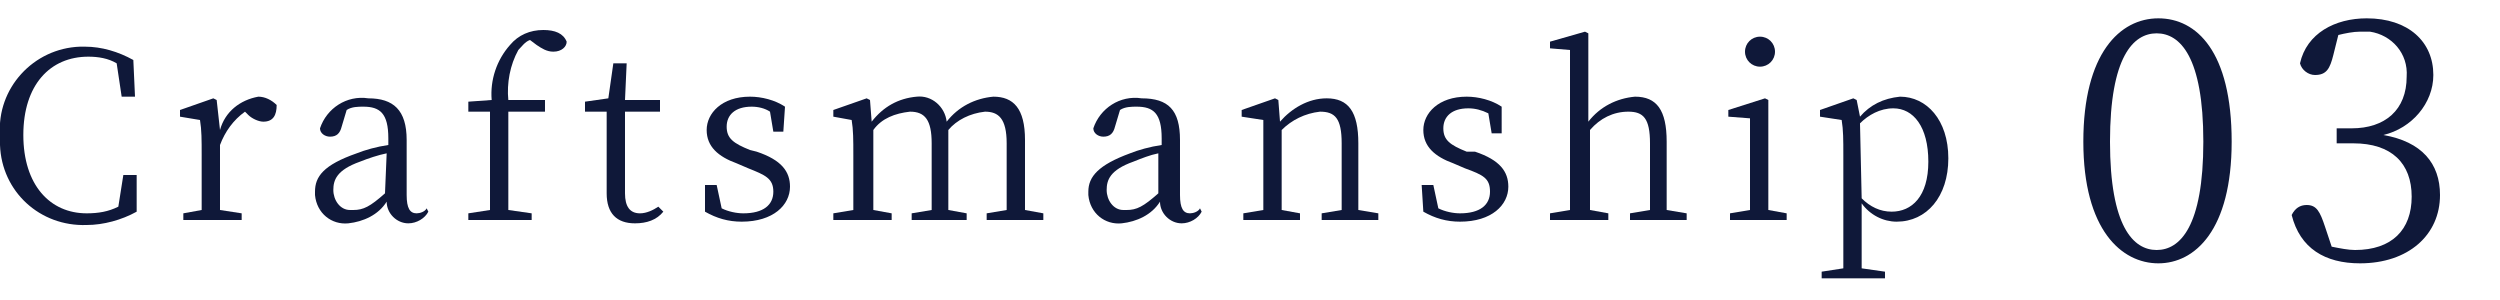
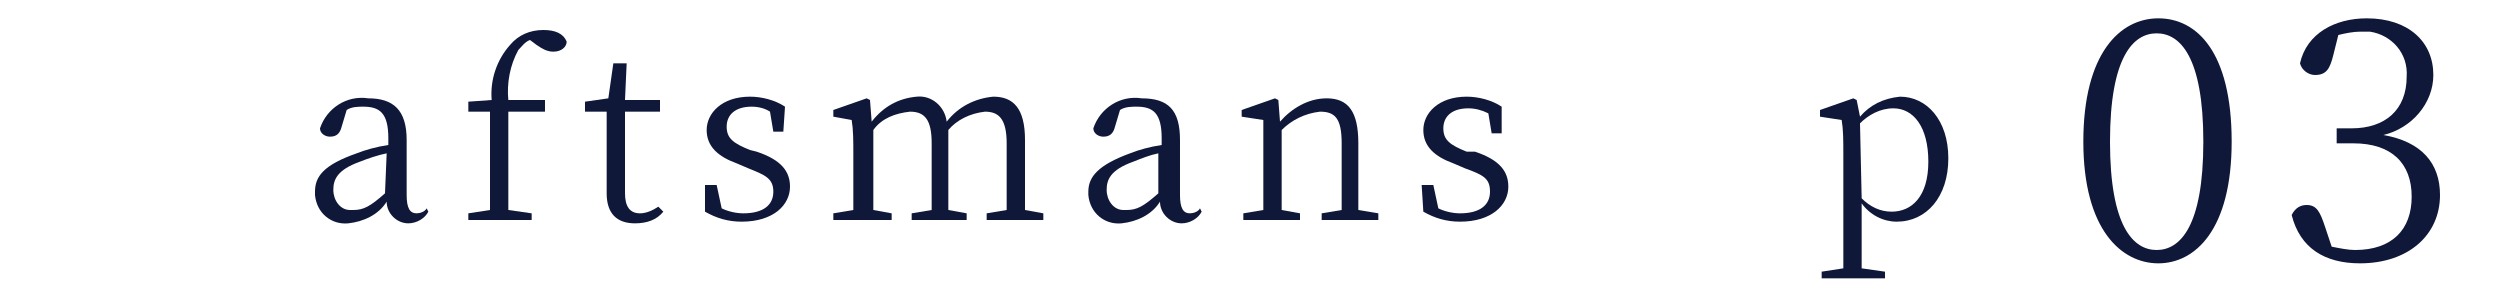
<svg xmlns="http://www.w3.org/2000/svg" version="1.1" id="レイヤー_1" x="0px" y="0px" viewBox="0 0 150 18" style="enable-background:new 0 0 150 18;" xml:space="preserve">
  <style type="text/css">
	.st0{fill:#0F1839;}
</style>
  <g id="レイヤー_2_1_">
    <g id="txt">
-       <path class="st0" d="M8.2,10.5v2.2c-0.9,0.5-2,0.8-3,0.8c-2.8,0.1-5.1-2-5.2-4.8c0-0.2,0-0.4,0-0.6c-0.2-2.8,2-5.2,4.8-5.3    c0.1,0,0.2,0,0.3,0c1,0,2,0.3,2.9,0.8l0.1,2.2H7.3L7,3.8C6.5,3.5,5.9,3.4,5.3,3.4C3,3.4,1.4,5.1,1.4,8.1s1.6,4.7,3.8,4.7    c0.7,0,1.3-0.1,1.9-0.4l0.3-1.9L8.2,10.5z" />
-       <path class="st0" d="M13.2,7.8c0.3-1.1,1.2-1.8,2.3-2c0.4,0,0.8,0.2,1.1,0.5c0,0.6-0.2,1-0.8,1c-0.3,0-0.7-0.2-0.9-0.4l-0.2-0.2    c-0.7,0.5-1.2,1.2-1.5,2V10c0,0.7,0,1.8,0,2.6l1.3,0.2v0.4H11v-0.4l1.1-0.2c0-0.8,0-1.9,0-2.6V9.3c0-0.9,0-1.5-0.1-2.1L10.8,7V6.6    l2-0.7L13,6L13.2,7.8z" />
      <path class="st0" d="M25.7,12.7c-0.2,0.4-0.7,0.7-1.2,0.7c-0.7,0-1.3-0.6-1.3-1.3c-0.5,0.8-1.4,1.2-2.3,1.3c-1,0.1-1.9-0.6-2-1.7    c0-0.1,0-0.1,0-0.2c0-0.9,0.5-1.6,2.5-2.3c0.5-0.2,1.2-0.4,1.9-0.5V8.3c0-1.5-0.5-1.9-1.5-1.9c-0.3,0-0.7,0-1,0.2l-0.3,1    c-0.1,0.4-0.3,0.6-0.7,0.6c-0.3,0-0.6-0.2-0.6-0.5c0,0,0,0,0,0c0.4-1.2,1.6-2,2.9-1.8c1.5,0,2.3,0.7,2.3,2.5v3.3    c0,0.8,0.2,1.1,0.6,1.1c0.2,0,0.5-0.1,0.6-0.3L25.7,12.7z M23.2,9.2c-0.5,0.1-1.1,0.3-1.6,0.5c-1.4,0.5-1.6,1.1-1.6,1.7    c0,0.6,0.4,1.2,1,1.2c0.1,0,0.2,0,0.2,0c0.6,0,1-0.2,1.9-1L23.2,9.2z" />
      <path class="st0" d="M29.5,6c-0.1-1.2,0.3-2.4,1.1-3.3c0.5-0.6,1.2-0.9,2-0.9c0.7,0,1.2,0.2,1.4,0.7c0,0.3-0.3,0.6-0.8,0.6    c-0.4,0-0.7-0.2-1-0.4l-0.4-0.3c-0.3,0.1-0.5,0.4-0.7,0.6c-0.5,0.9-0.7,2-0.6,3h2.2v0.7h-2.2V10c0,0.9,0,1.7,0,2.6l1.4,0.2v0.4    h-3.8v-0.4l1.3-0.2c0-0.9,0-1.7,0-2.6V6.7h-1.3V6.1L29.5,6z" />
      <path class="st0" d="M39.8,12.7c-0.4,0.5-1,0.7-1.7,0.7c-1.1,0-1.7-0.6-1.7-1.8c0-0.4,0-0.7,0-1.2V6.7h-1.3V6.1l1.4-0.2l0.3-2.1    h0.8L37.5,6h2.1v0.7h-2.1v4.9c0,0.8,0.3,1.2,0.9,1.2c0.4,0,0.8-0.2,1.1-0.4L39.8,12.7z" />
      <path class="st0" d="M45.4,9.1c1.5,0.5,2,1.2,2,2.1c0,1.1-1,2.1-2.9,2.1c-0.8,0-1.5-0.2-2.2-0.6v-1.6H43l0.3,1.4    c0.4,0.2,0.9,0.3,1.3,0.3c1.2,0,1.8-0.5,1.8-1.3s-0.5-1-1.5-1.4l-0.7-0.3c-1.1-0.4-1.8-1-1.8-2s0.9-2,2.6-2c0.7,0,1.5,0.2,2.1,0.6    L47,7.9h-0.6l-0.2-1.2c-0.3-0.2-0.7-0.3-1.1-0.3c-1,0-1.5,0.5-1.5,1.2s0.4,1,1.4,1.4L45.4,9.1z" />
      <path class="st0" d="M62.6,12.8v0.4h-3.4v-0.4l1.2-0.2c0-0.8,0-1.9,0-2.6V8.6c0-1.5-0.5-1.9-1.3-1.9c-0.9,0.1-1.7,0.5-2.2,1.1    c0,0.2,0,0.5,0,0.7V10c0,0.7,0,1.8,0,2.6l1.1,0.2v0.4h-3.3v-0.4l1.2-0.2c0-0.8,0-1.9,0-2.6V8.6c0-1.4-0.4-1.9-1.3-1.9    c-0.9,0.1-1.7,0.4-2.2,1.1V10c0,0.7,0,1.8,0,2.6l1.1,0.2v0.4H50v-0.4l1.2-0.2c0-0.8,0-1.9,0-2.6V9.3c0-0.9,0-1.5-0.1-2.1L50,7V6.6    l2-0.7L52.2,6l0.1,1.3C53,6.4,53.9,5.9,55,5.8c0.9-0.1,1.7,0.6,1.8,1.5c0.7-0.9,1.7-1.4,2.8-1.5c1.2,0,1.9,0.7,1.9,2.6V10    c0,0.7,0,1.8,0,2.6L62.6,12.8z" />
      <path class="st0" d="M72.1,12.7c-0.2,0.4-0.7,0.7-1.2,0.7c-0.7,0-1.3-0.6-1.3-1.3c-0.5,0.8-1.4,1.2-2.3,1.3c-1,0.1-1.9-0.6-2-1.7    c0-0.1,0-0.1,0-0.2c0-0.9,0.6-1.6,2.5-2.3c0.5-0.2,1.2-0.4,1.9-0.5V8.3c0-1.5-0.5-1.9-1.5-1.9c-0.3,0-0.7,0-1,0.2l-0.3,1    c-0.1,0.4-0.3,0.6-0.7,0.6c-0.3,0-0.6-0.2-0.6-0.5c0,0,0,0,0,0c0.4-1.2,1.6-2,2.9-1.8c1.6,0,2.3,0.7,2.3,2.5v3.3    c0,0.8,0.2,1.1,0.6,1.1c0.2,0,0.5-0.1,0.6-0.3L72.1,12.7z M69.5,9.2c-0.5,0.1-1,0.3-1.5,0.5c-1.4,0.5-1.6,1.1-1.6,1.7    c0,0.6,0.4,1.2,1,1.2c0.1,0,0.2,0,0.2,0c0.6,0,1-0.2,1.9-1L69.5,9.2z" />
      <path class="st0" d="M82.7,12.8v0.4h-3.4v-0.4l1.2-0.2c0-0.8,0-1.9,0-2.6V8.6c0-1.5-0.4-1.9-1.3-1.9c-0.9,0.1-1.7,0.5-2.3,1.1V10    c0,0.7,0,1.8,0,2.6l1.1,0.2v0.4h-3.4v-0.4l1.2-0.2c0-0.8,0-1.9,0-2.6V9.3c0-0.9,0-1.5,0-2.1L74.5,7V6.6l2-0.7L76.7,6l0.1,1.3    c0.7-0.8,1.7-1.4,2.8-1.4c1.3,0,1.9,0.8,1.9,2.7V10c0,0.7,0,1.8,0,2.6L82.7,12.8z" />
      <path class="st0" d="M88.5,9.1c1.5,0.5,2,1.2,2,2.1c0,1.1-1,2.1-2.9,2.1c-0.8,0-1.5-0.2-2.2-0.6l-0.1-1.6H86l0.3,1.4    c0.4,0.2,0.9,0.3,1.3,0.3c1.2,0,1.8-0.5,1.8-1.3s-0.4-1-1.5-1.4l-0.7-0.3c-1.1-0.4-1.8-1-1.8-2s0.9-2,2.6-2c0.7,0,1.5,0.2,2.1,0.6    V8h-0.6l-0.2-1.2c-0.4-0.2-0.8-0.3-1.2-0.3c-1,0-1.5,0.5-1.5,1.2s0.4,1,1.4,1.4L88.5,9.1z" />
-       <path class="st0" d="M101.2,12.8v0.4h-3.4v-0.4l1.2-0.2c0-0.8,0-1.9,0-2.6V8.6c0-1.5-0.4-1.9-1.3-1.9c-0.9,0-1.7,0.4-2.3,1.1V10    c0,0.7,0,1.8,0,2.6l1.1,0.2v0.4H93v-0.4l1.2-0.2c0-0.8,0-1.9,0-2.6V3L93,2.9V2.5l2.1-0.6L95.3,2v2.2v3.1c0.7-0.9,1.7-1.4,2.8-1.5    c1.3,0,1.9,0.8,1.9,2.7V10c0,0.7,0,1.8,0,2.6L101.2,12.8z" />
-       <path class="st0" d="M107.2,12.8v0.4h-3.4v-0.4l1.2-0.2c0-0.8,0-1.9,0-2.6V9.2c0-0.9,0-1.4,0-2.1L103.7,7V6.6l2.2-0.7l0.2,0.1v2    V10c0,0.7,0,1.8,0,2.6L107.2,12.8z M104.7,3.1c0-0.5,0.4-0.9,0.9-0.9c0.5,0,0.9,0.4,0.9,0.9c0,0.5-0.4,0.9-0.9,0.9    C105.1,4,104.7,3.6,104.7,3.1z" />
      <path class="st0" d="M111.6,7c0.6-0.7,1.4-1.1,2.4-1.2c1.6,0,2.9,1.4,2.9,3.7s-1.3,3.8-3.1,3.8c-0.8,0-1.6-0.4-2.1-1.1v1.3    c0,0.8,0,1.7,0,2.6l1.4,0.2v0.4h-3.8v-0.4l1.3-0.2c0-0.8,0-1.7,0-2.6V9.3c0-0.9,0-1.5-0.1-2.1L109.2,7V6.6l2-0.7l0.2,0.1L111.6,7z     M111.7,11.9c0.5,0.5,1.1,0.8,1.8,0.8c1.2,0,2.2-0.9,2.2-3s-0.9-3.2-2.1-3.2c-0.8,0-1.5,0.4-2,0.9L111.7,11.9z" />
      <path class="st0" d="M133.9,8.5c0,5.3-2.2,7.3-4.4,7.3s-4.5-2-4.5-7.3s2.2-7.4,4.5-7.4S133.9,3.1,133.9,8.5z M129.4,15    c1.4,0,2.8-1.4,2.8-6.5s-1.4-6.5-2.8-6.5s-2.8,1.4-2.8,6.5S128,15,129.4,15z" />
      <path class="st0" d="M140,3.3c-0.2,0.8-0.4,1.2-1.1,1.2c-0.4,0-0.8-0.3-0.9-0.7c0.4-1.8,2.1-2.7,4-2.7c2.5,0,4,1.4,4,3.4    c0,1.7-1.3,3.2-3,3.6c2.3,0.4,3.4,1.7,3.4,3.6c0,2.4-1.9,4.1-4.8,4.1c-2.1,0-3.6-0.9-4.1-2.9c0.2-0.4,0.5-0.6,0.9-0.6    c0.6,0,0.8,0.4,1.1,1.3l0.4,1.2c0.5,0.1,1,0.2,1.4,0.2c2.2,0,3.4-1.2,3.4-3.2s-1.2-3.2-3.5-3.2h-1V7.7h0.9c2,0,3.3-1.1,3.3-3.1    c0.1-1.4-0.9-2.5-2.2-2.7c-0.2,0-0.4,0-0.6,0c-0.4,0-0.9,0.1-1.3,0.2L140,3.3z" />
    </g>
  </g>
</svg>